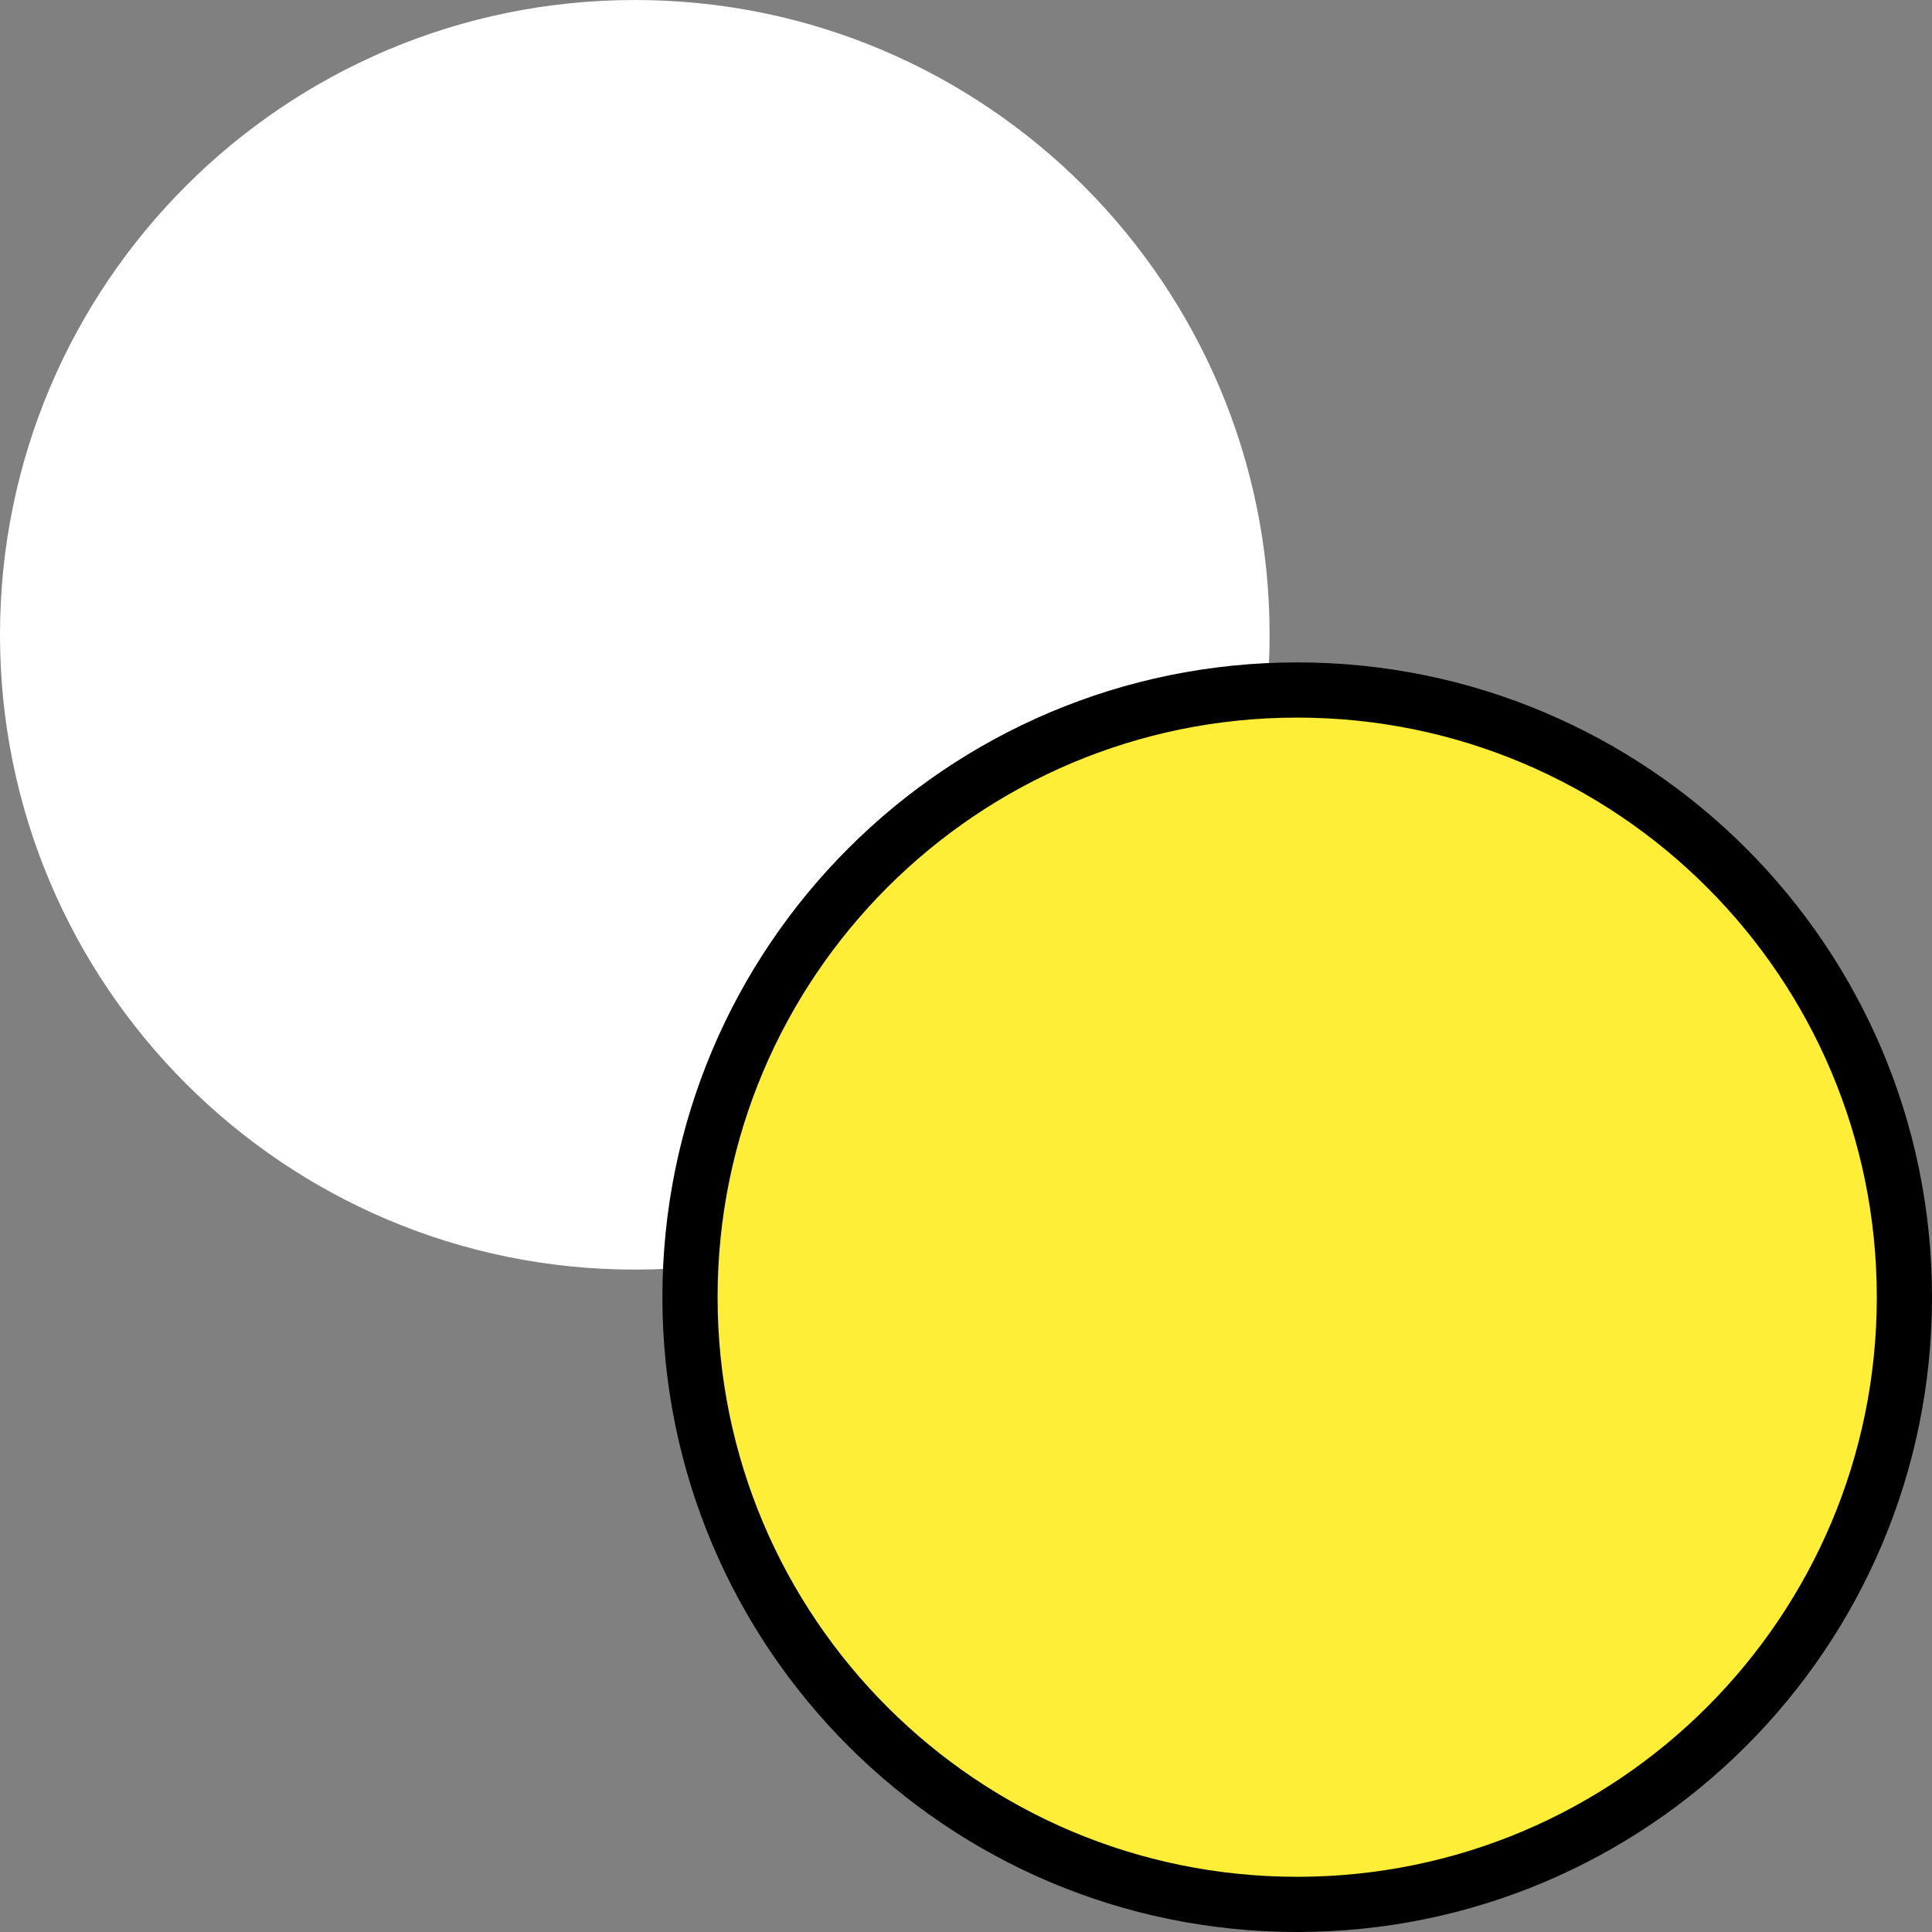
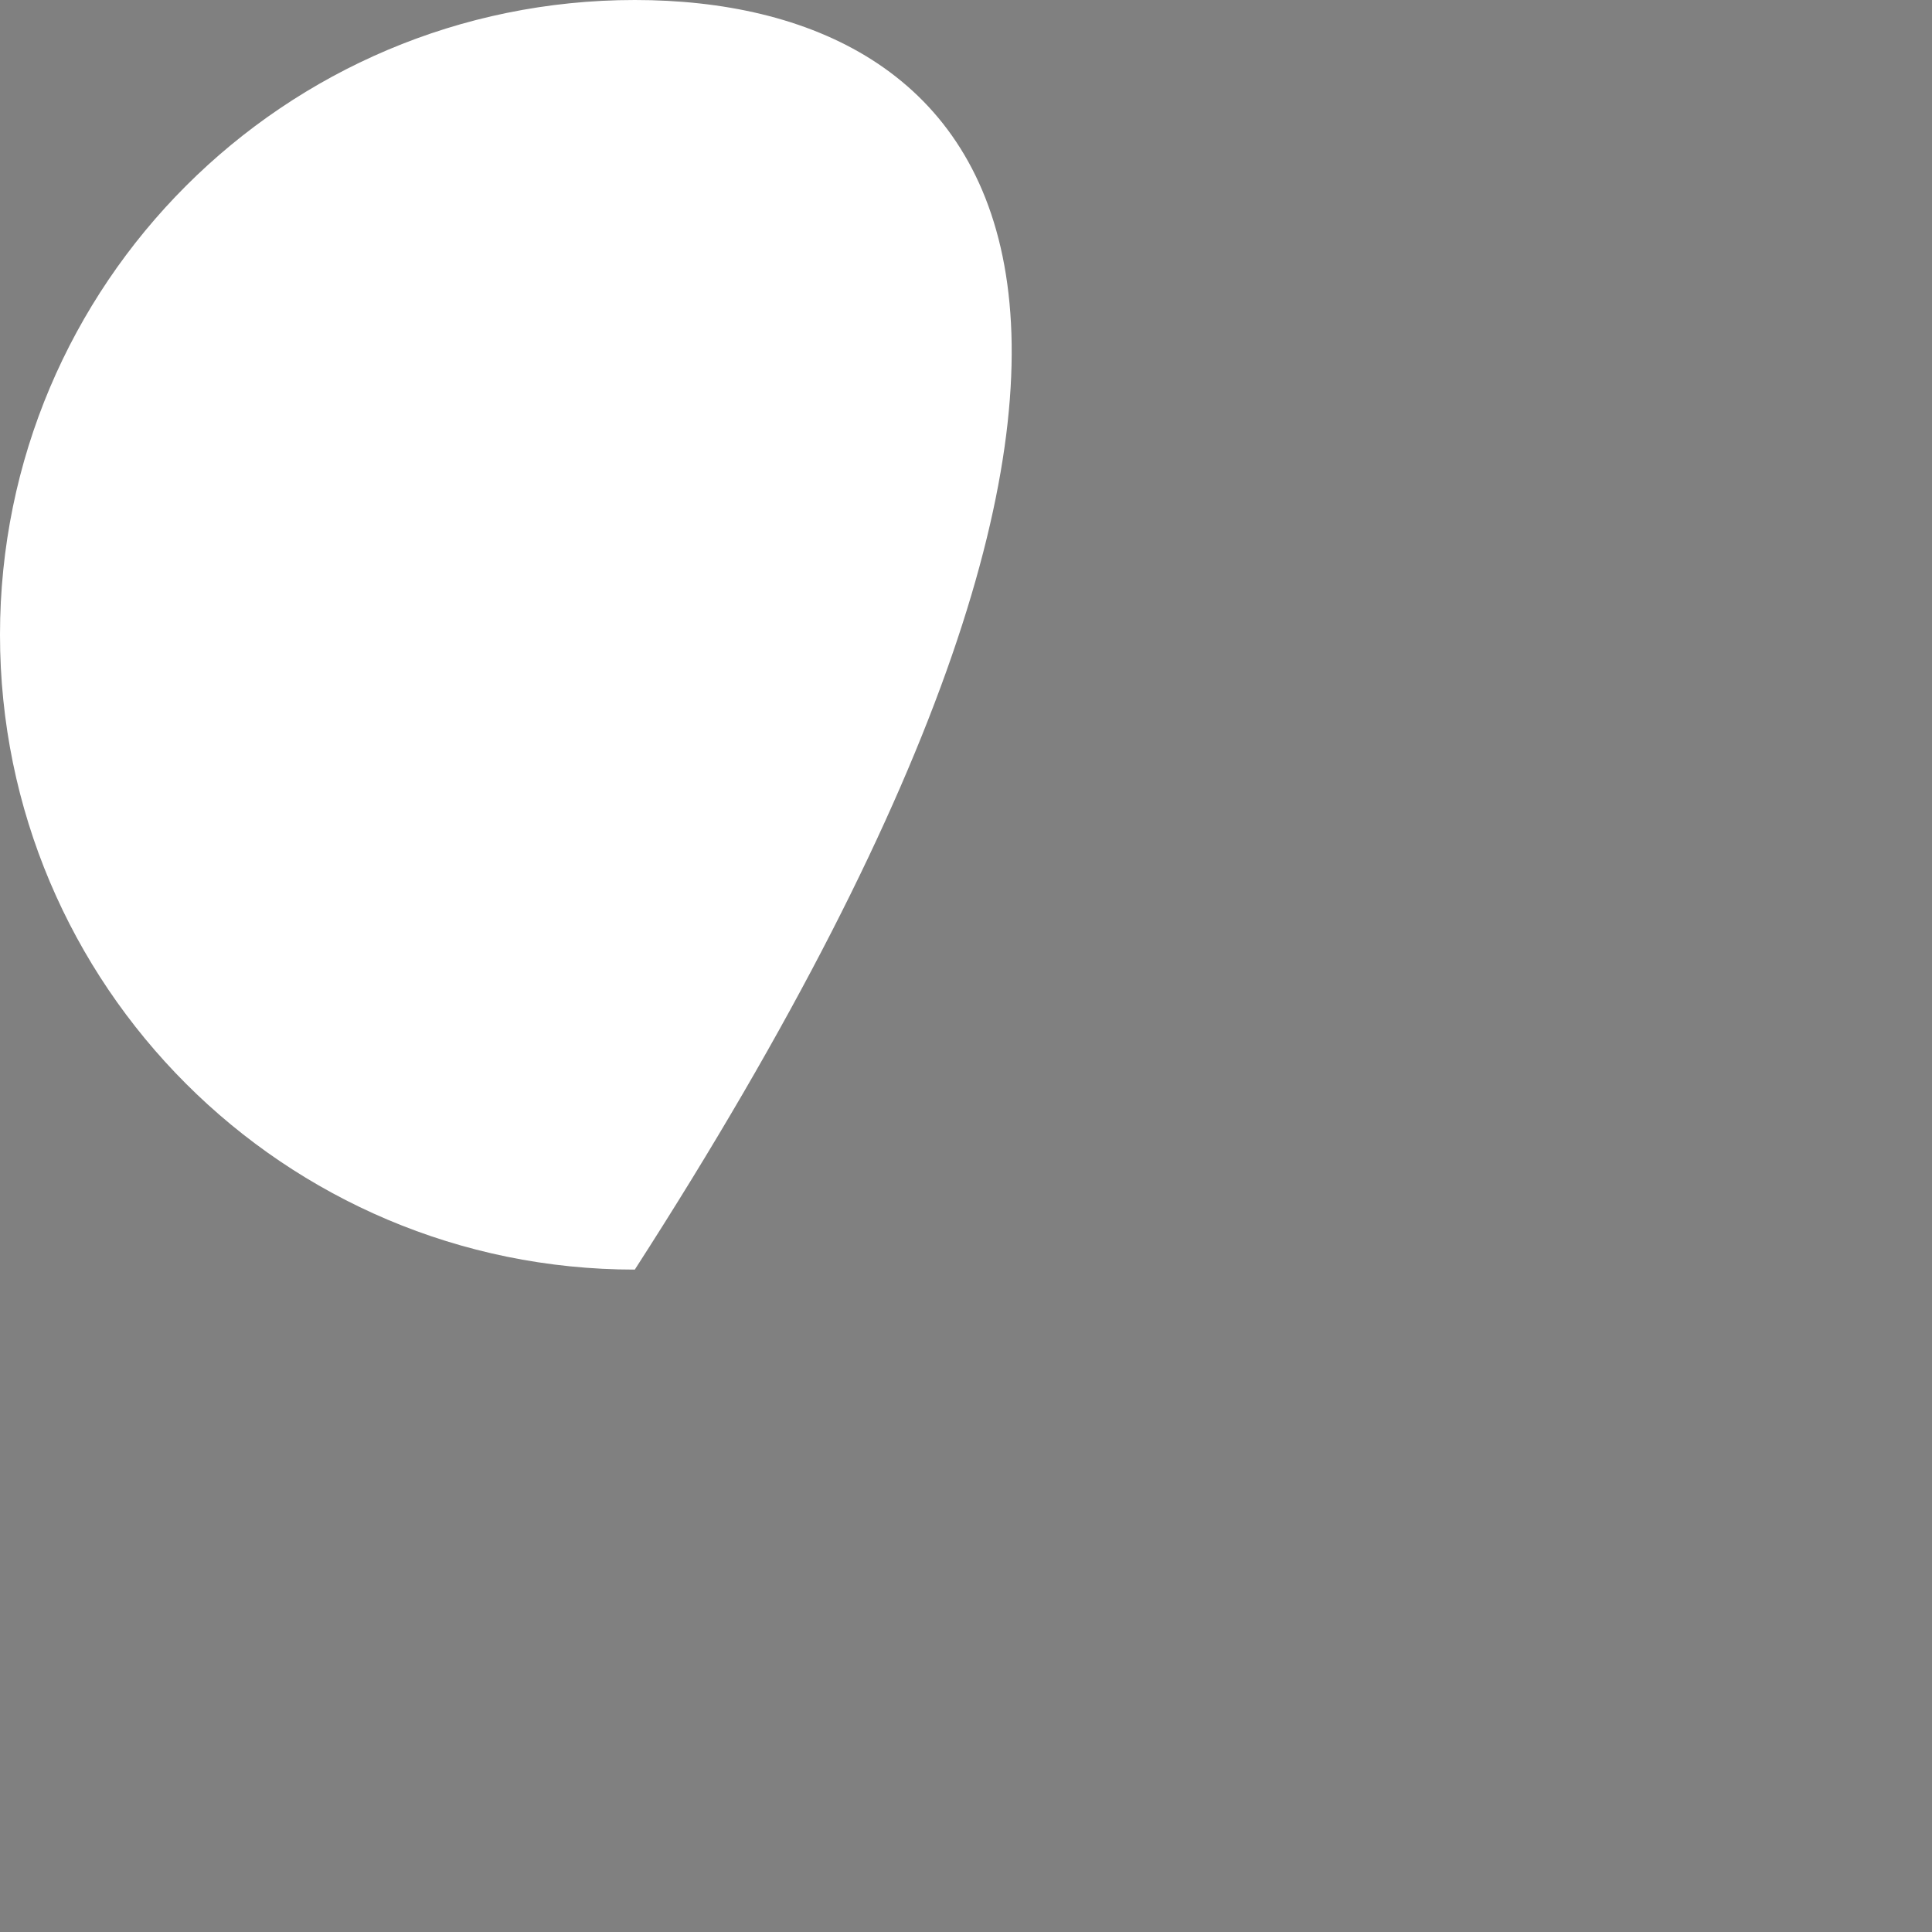
<svg xmlns="http://www.w3.org/2000/svg" width="35" height="35" viewBox="0 0 35 35" fill="none">
  <rect x="0" y="0" width="35" height="35" fill="#808080" stroke="none" />
-   <path d="M11.5 23C17.851 23 23 17.851 23 11.5C23 5.149 17.851 0 11.5 0C5.149 0 0 5.149 0 11.5C0 17.851 5.149 23 11.5 23Z" fill="white" />
-   <path d="M34.5 23.5C34.5 29.575 29.575 34.5 23.5 34.5C17.425 34.5 12.5 29.575 12.5 23.5C12.5 17.425 17.425 12.5 23.5 12.5C29.575 12.5 34.5 17.425 34.5 23.5Z" fill="#FEEE37" stroke="black" />
+   <path d="M11.5 23C23 5.149 17.851 0 11.5 0C5.149 0 0 5.149 0 11.5C0 17.851 5.149 23 11.5 23Z" fill="white" />
</svg>